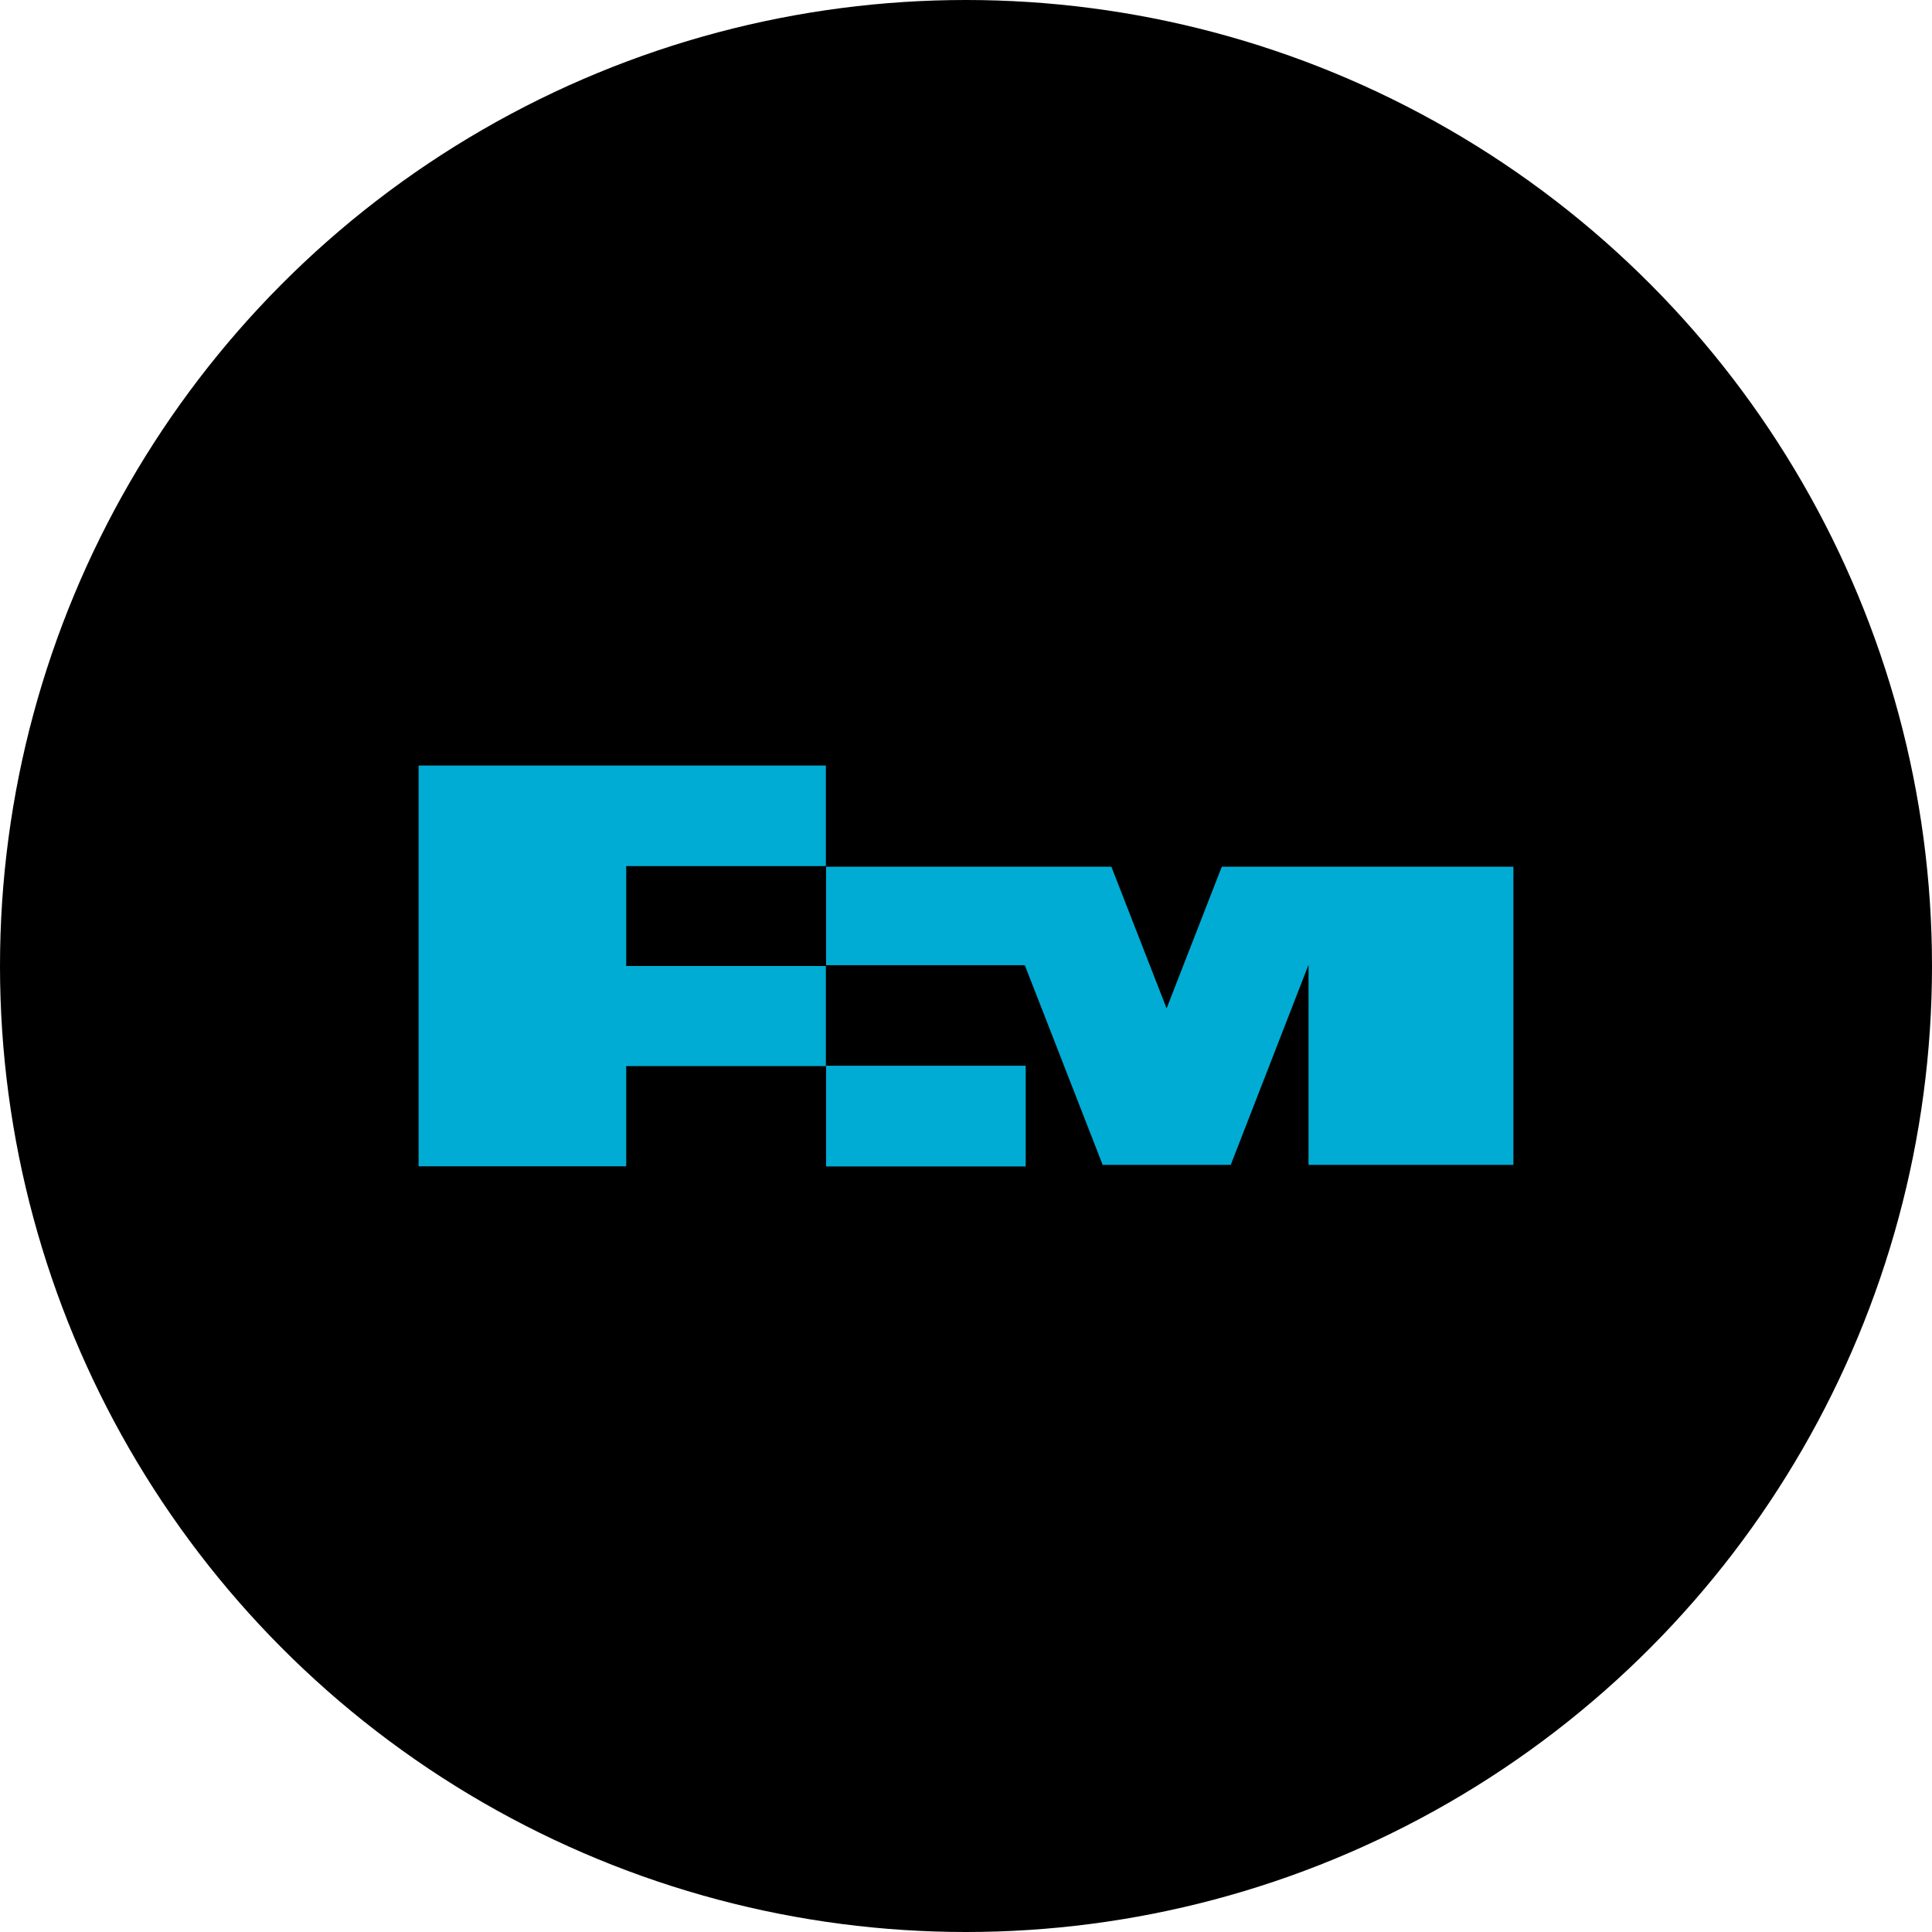
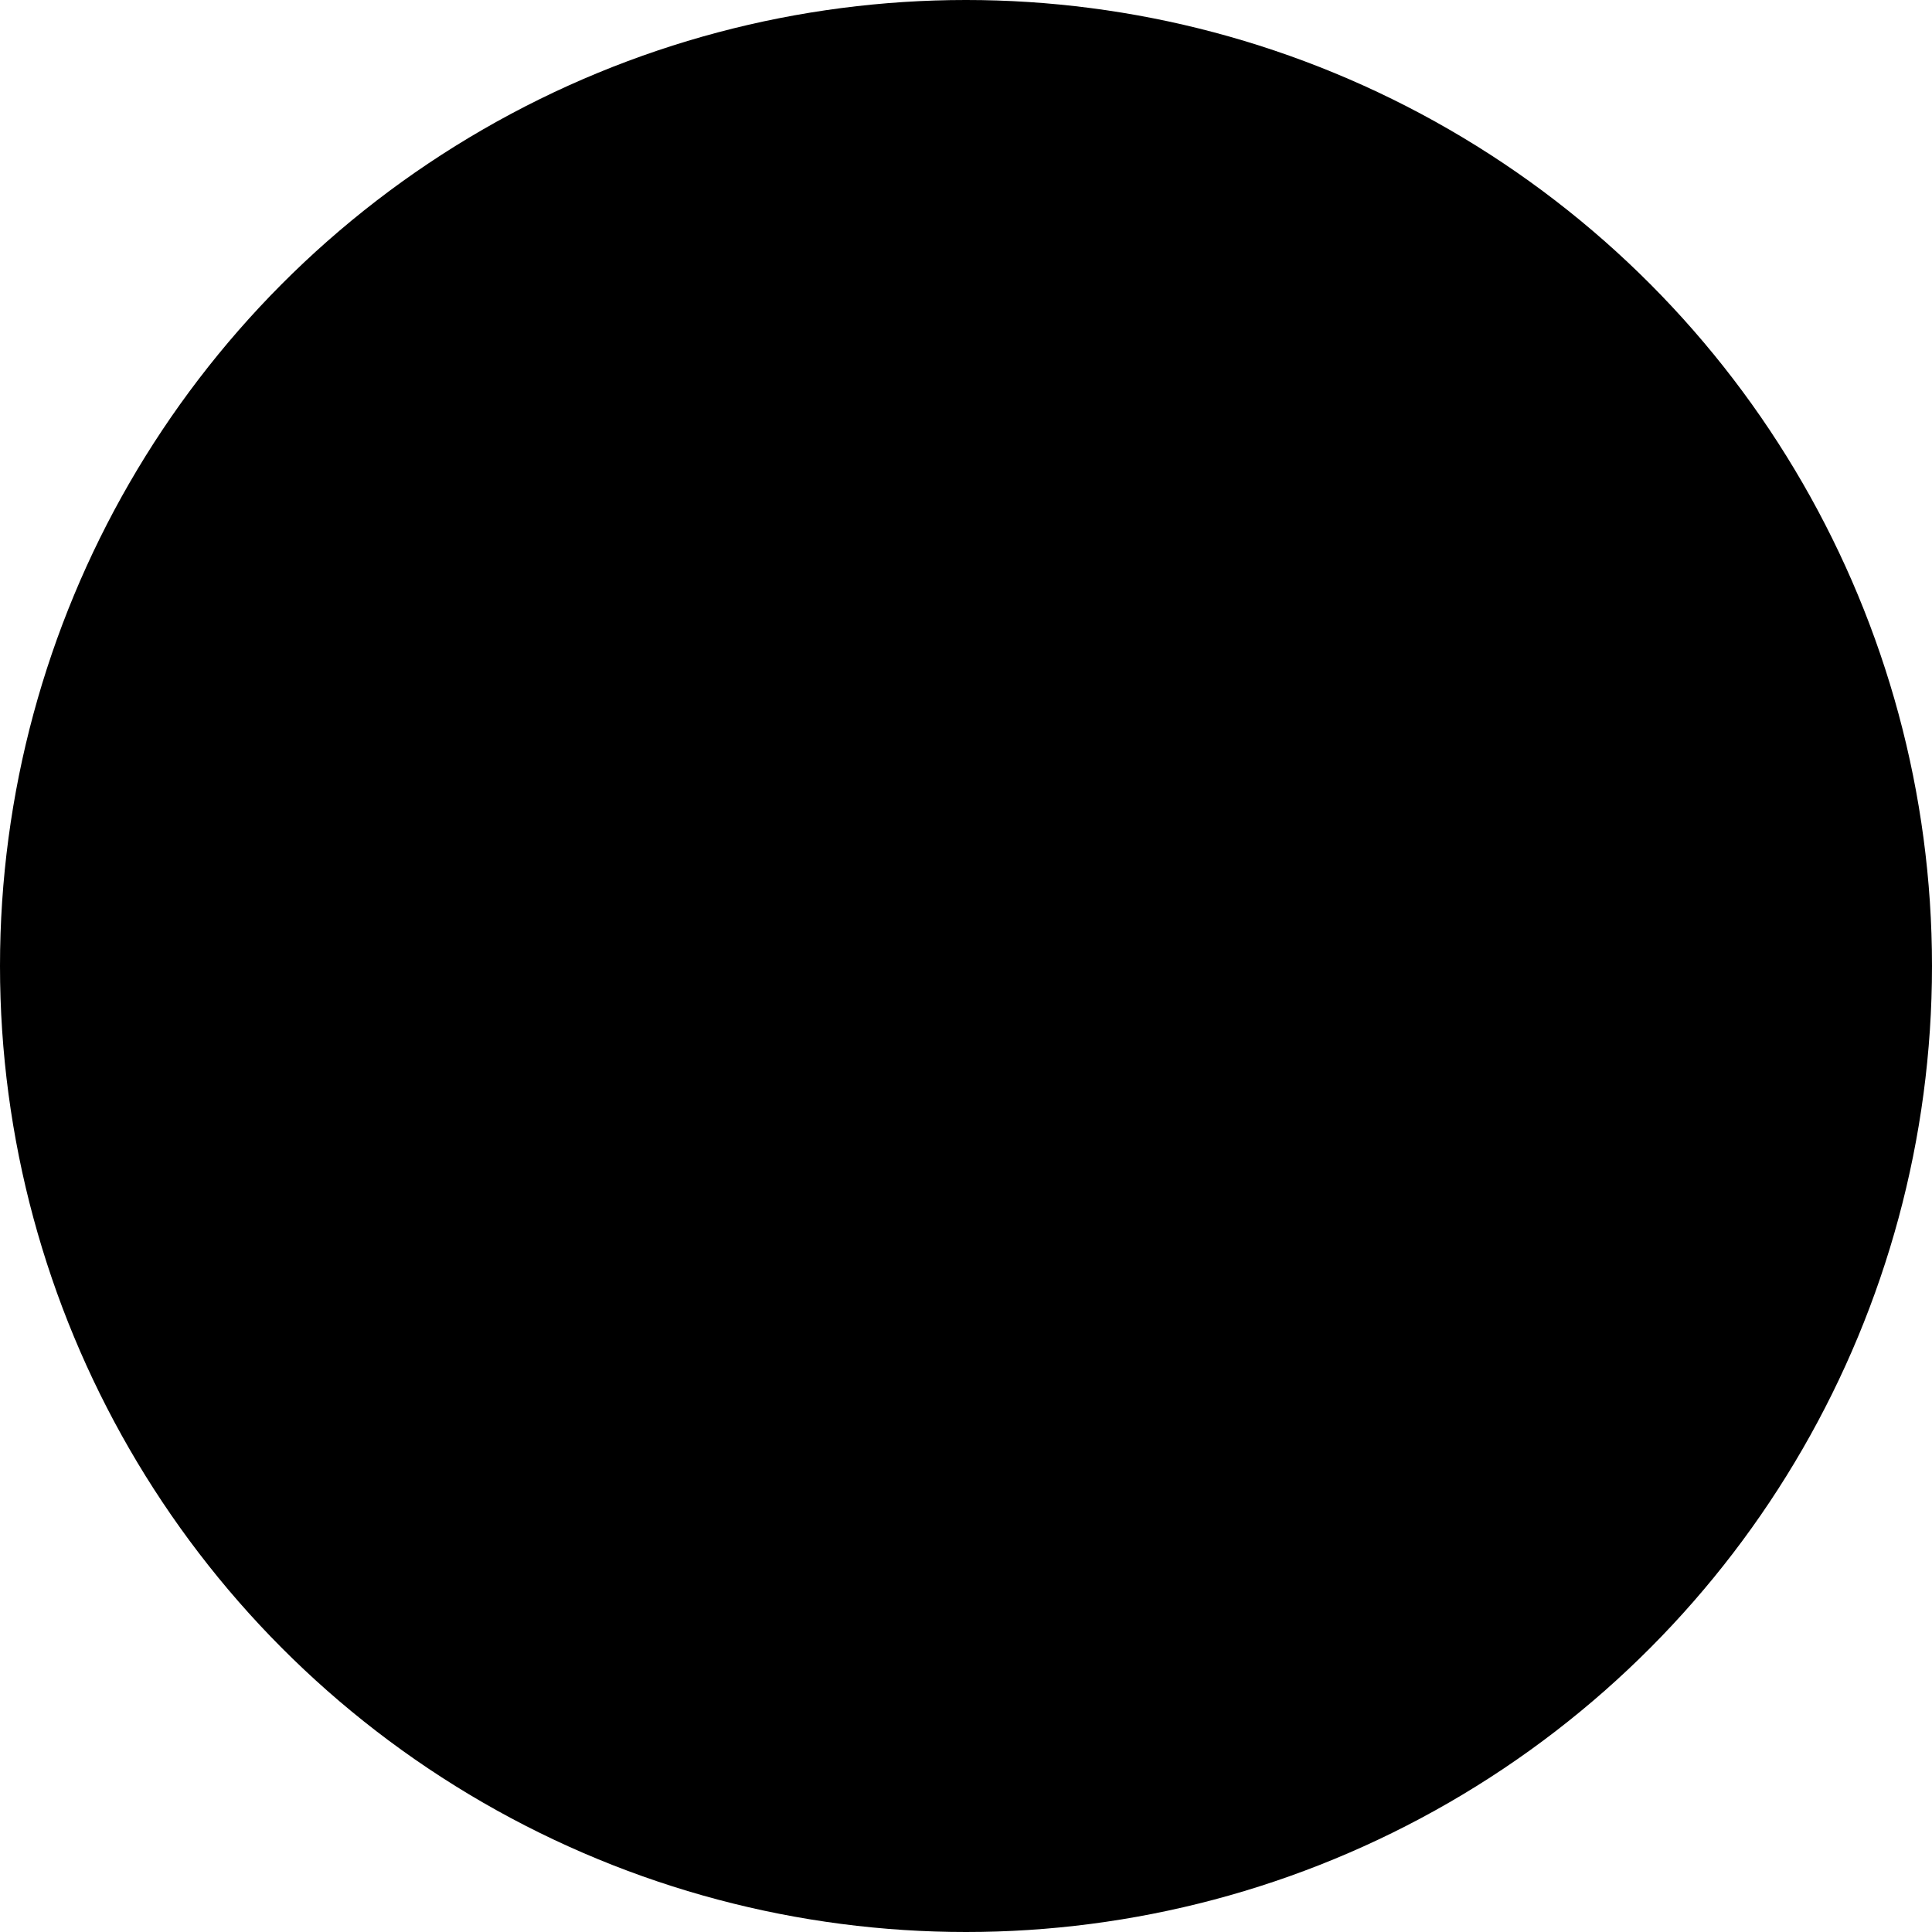
<svg xmlns="http://www.w3.org/2000/svg" id="Layer_1" data-name="Layer 1" viewBox="0 0 300 300" width="300" height="300">
  <defs>
    <clipPath id="bz_circular_clip">
      <circle cx="150.0" cy="150.0" r="150.0" />
    </clipPath>
  </defs>
  <g clip-path="url(#bz_circular_clip)">
    <rect x="-1.5" y="-1.5" width="303" height="303" />
-     <path id="Layer" d="M128.27,165.49h31v15.64h-31Z" fill="#00acd4" />
-     <path id="Layer-2" data-name="Layer" d="M189.76,134.58H235v46.3H203.19V149.81l-12.08,31.07H171.22l-12.11-31.07v.36l-.06-.3H128.27V134.58h44.3l8.58,22,0-.16v.16l8.57-22Z" fill="#00acd4" />
-     <path id="Layer-3" data-name="Layer" d="M128.24,134.49h-31V150h31v15.54h-31V181.1H65V118.87h63.24Z" fill="#00acd4" />
  </g>
</svg>